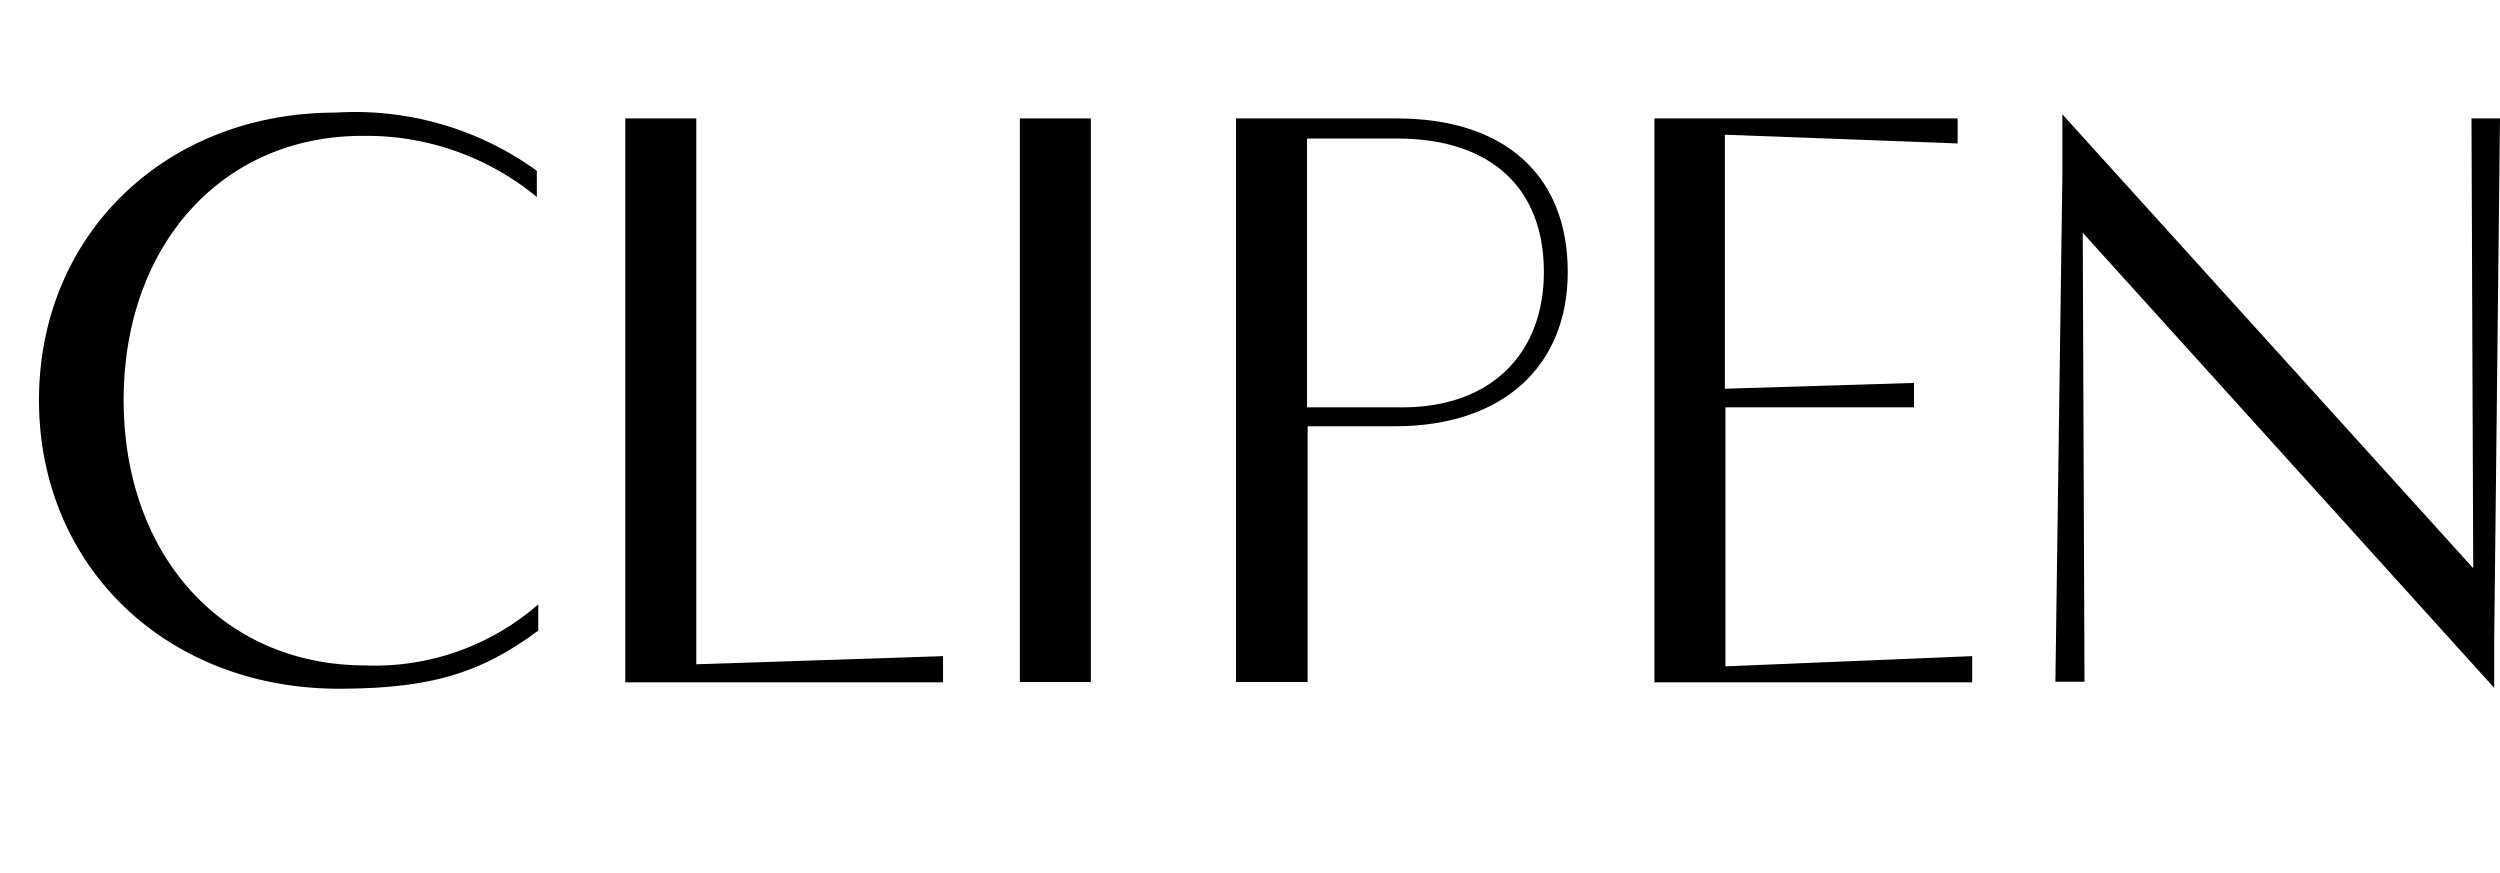
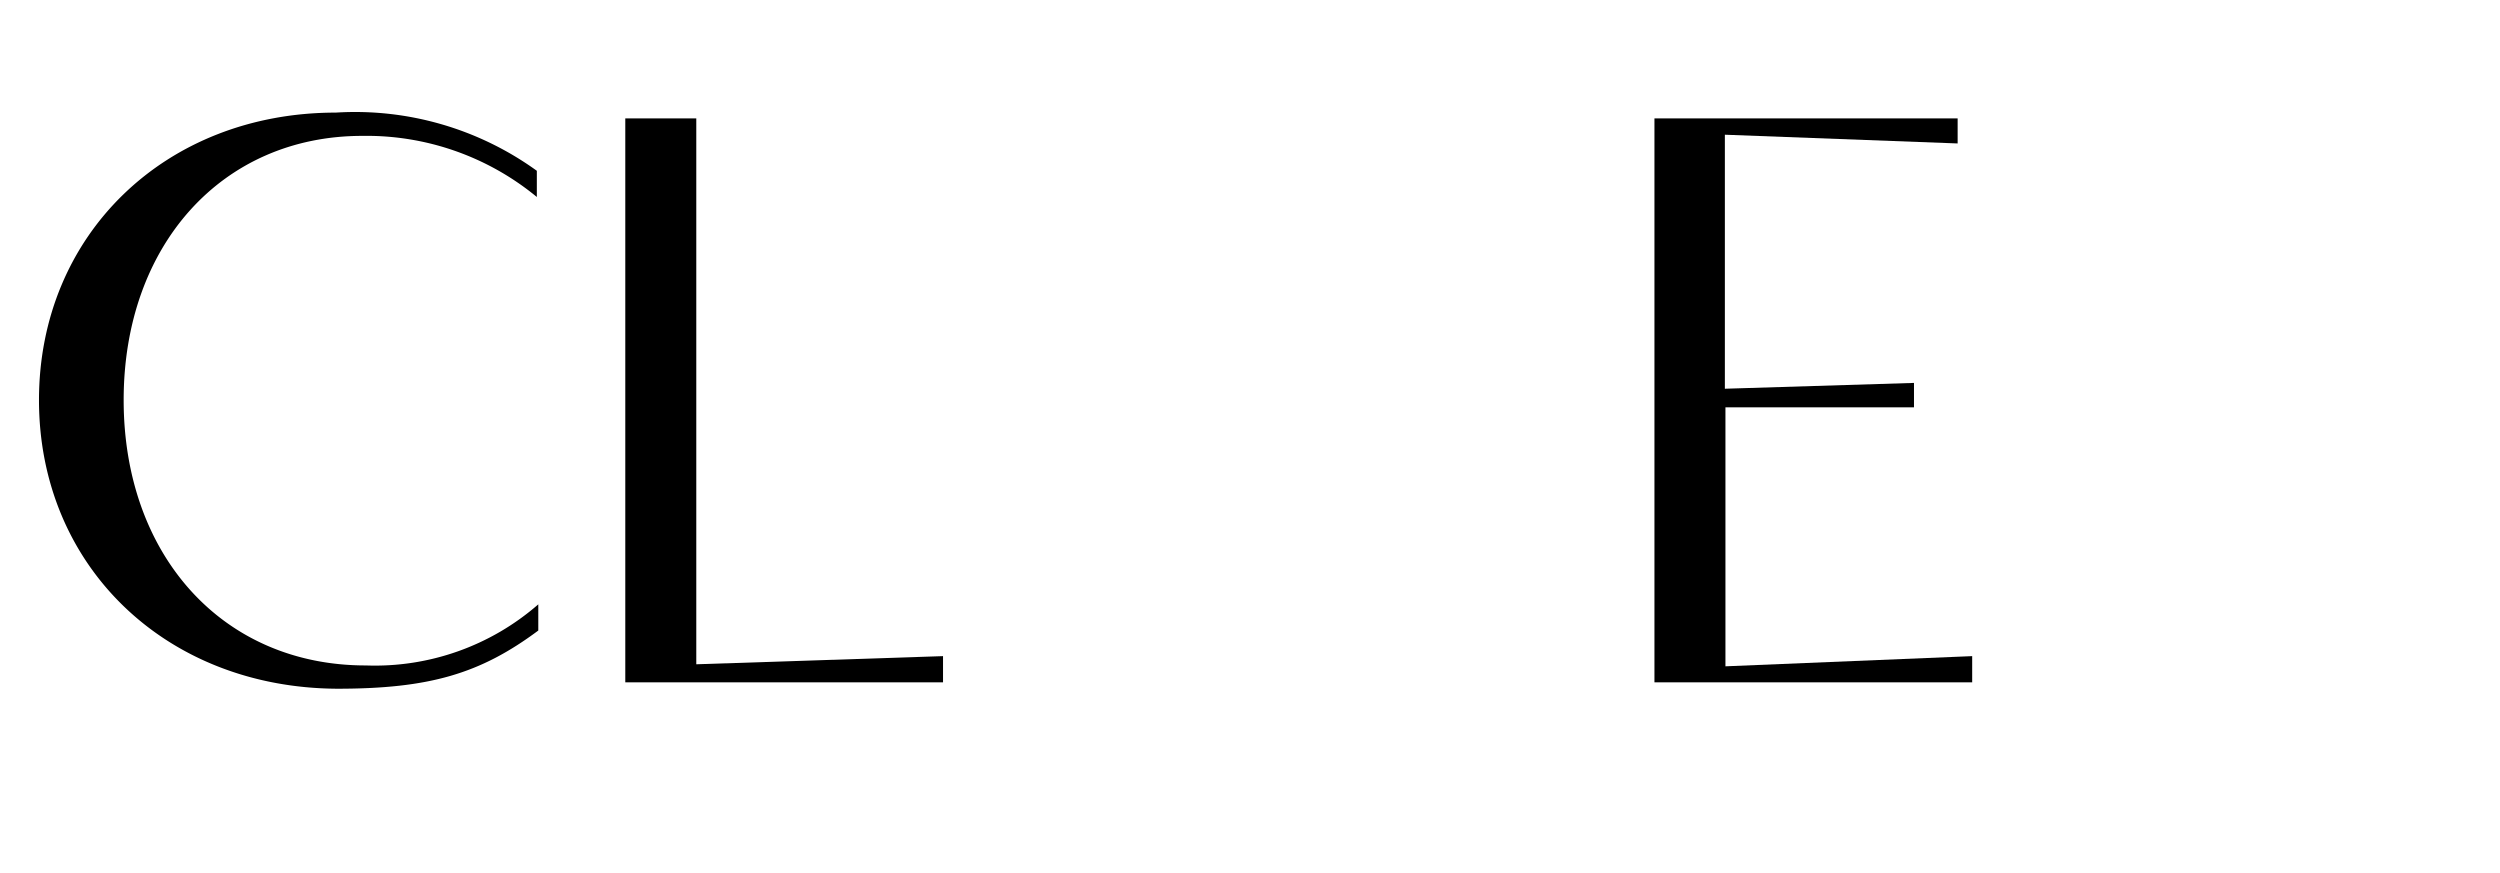
<svg xmlns="http://www.w3.org/2000/svg" viewBox="0 0 85.92 30">
  <defs>
    <style>.cls-1{fill:none;}</style>
  </defs>
  <title>item_8_name</title>
  <g id="レイヤー_2" data-name="レイヤー 2">
    <g id="レイヤー_1-2" data-name="レイヤー 1">
      <path d="M1.34,13.75c0-5.68,4.34-9.88,10.2-9.88a10.66,10.66,0,0,1,6.91,2v.9a9.2,9.2,0,0,0-6-2.1c-4.82,0-8.2,3.76-8.2,9.08s3.39,9.12,8.32,9.12a8.54,8.54,0,0,0,5.93-2.1v.9c-2,1.49-3.75,2-6.91,2C5.68,23.64,1.34,19.44,1.34,13.75Z" />
      <path d="M32.41,22.55v.9H21.49V4.07h2.44V22.83Z" />
-       <path d="M35.05,23.44V4.07h2.44V23.44Z" />
-       <path d="M53.88,9.35c0,3.22-2.21,5.3-5.94,5.3h-3v8.79H42.48V4.07H48C51.69,4.07,53.88,6,53.88,9.35Zm-.82,0c0-2.91-1.84-4.59-5.06-4.59H44.92V14h3.27C51.27,14,53.06,12.13,53.06,9.35Z" />
      <path d="M67.78,22.55v.9H56.86V4.07H67.28v.86l-8-.3v8.73l6.5-.2V14L59.3,14v8.9Z" />
-       <path d="M85.92,4.07l-.2,18v1.57L71.58,8l.06,15.43h-1L70.88,6V3.93L85,19.53,84.94,4.07Z" />
-       <rect class="cls-1" width="85.92" height="30" />
    </g>
  </g>
</svg>